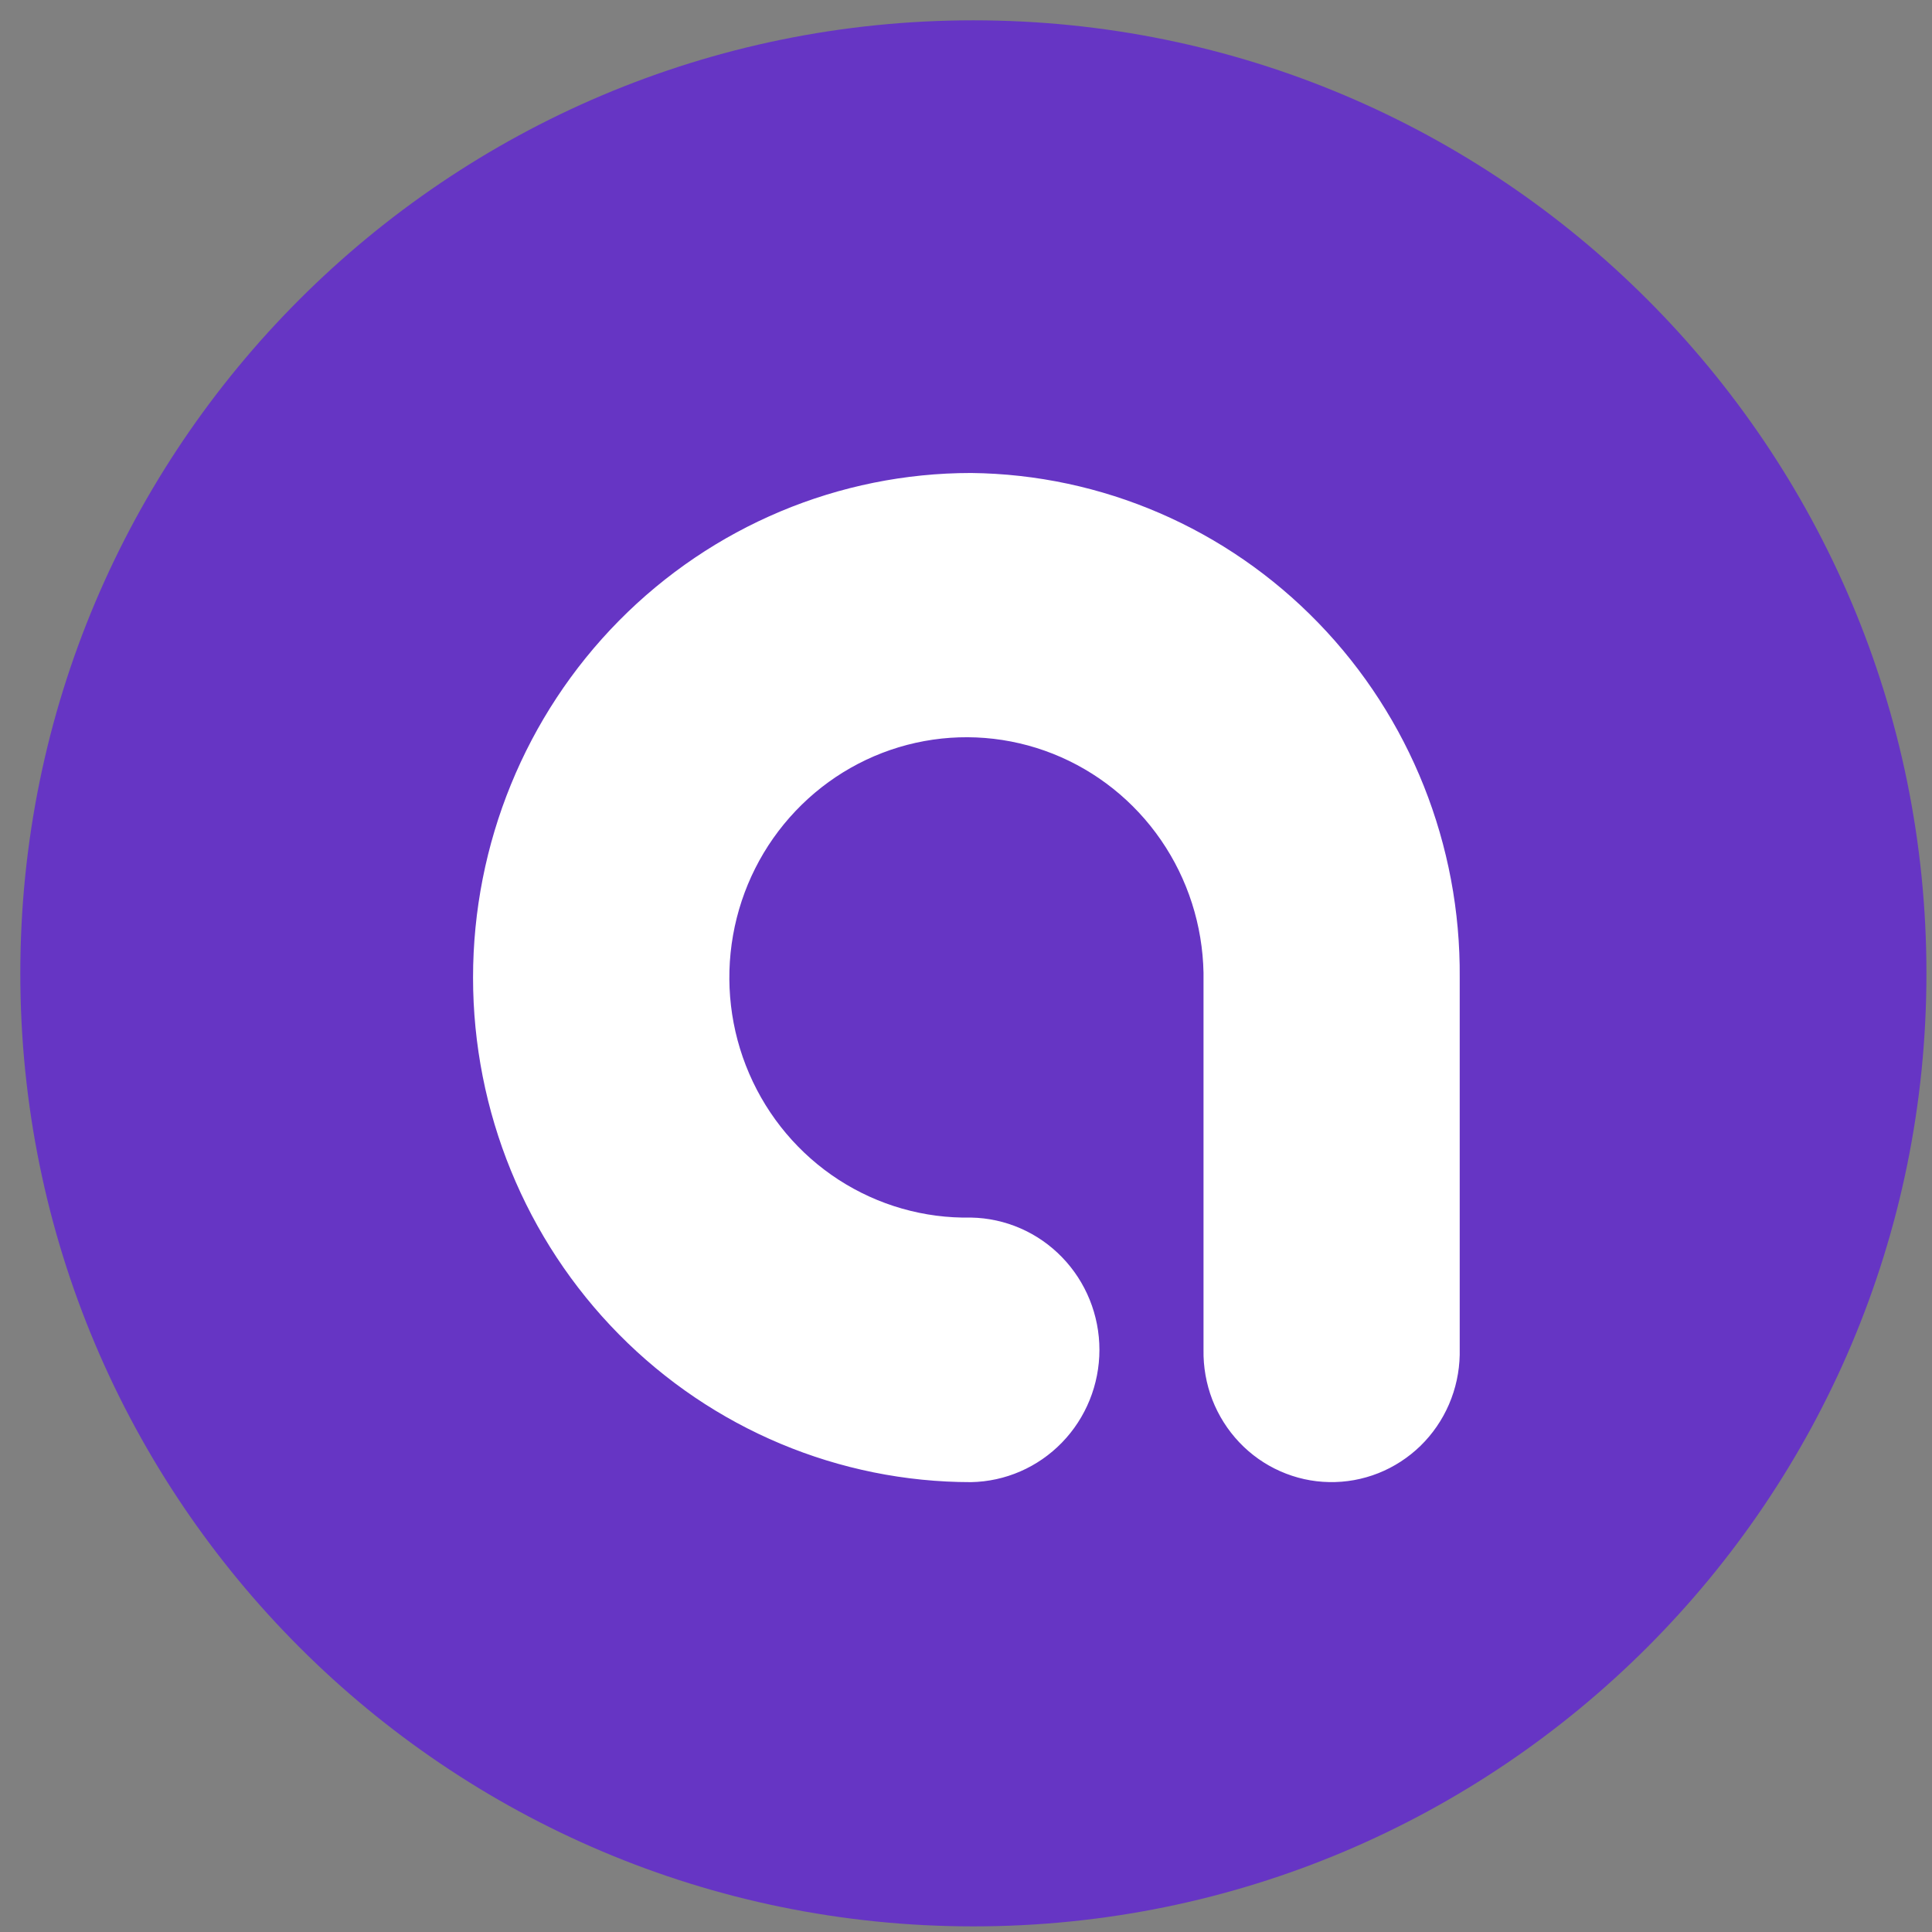
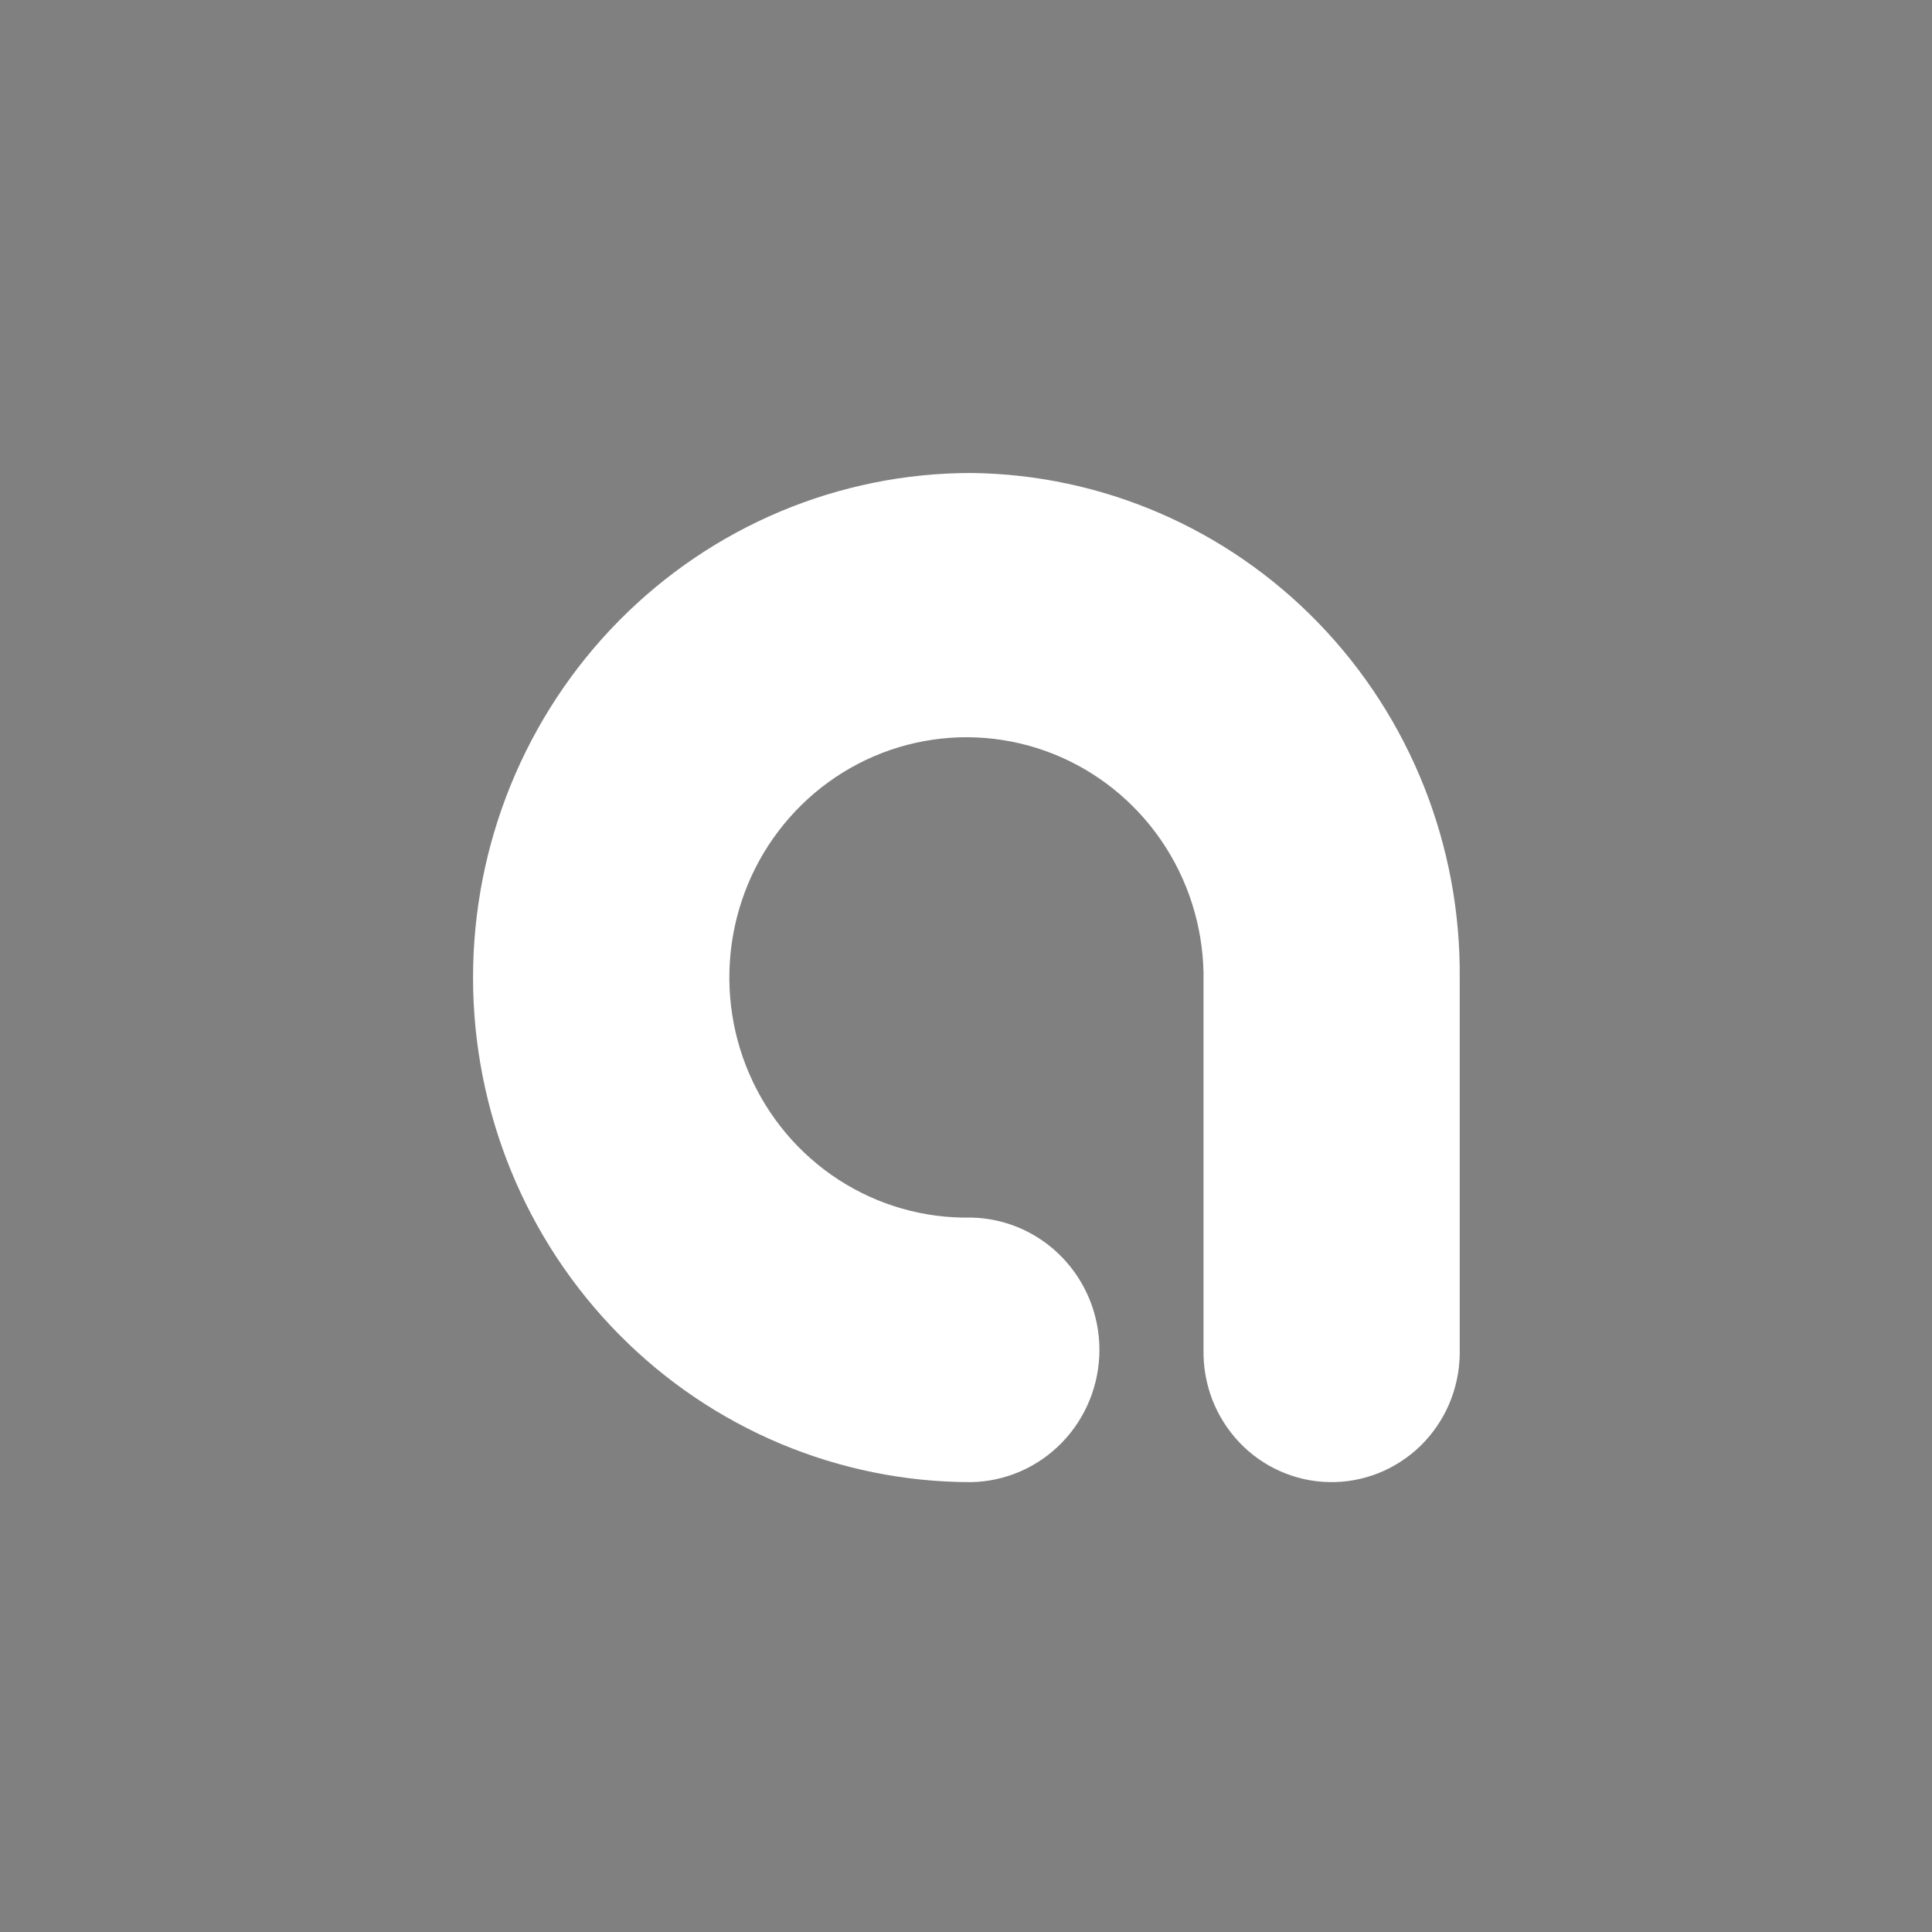
<svg xmlns="http://www.w3.org/2000/svg" width="33" height="33" viewBox="0 0 33 33" fill="none">
  <rect x="0" y="0" width="33" height="33" fill="#808080" stroke="none" />
-   <path d="M16.626 32.904C25.616 32.904 32.905 25.616 32.905 16.626C32.905 7.635 25.616 0.347 16.626 0.347C7.635 0.347 0.347 7.635 0.347 16.626C0.347 25.616 7.635 32.904 16.626 32.904Z" fill="#6635C4" />
  <path d="M16.587 8.079C14.331 8.079 12.167 8.987 10.571 10.604C8.976 12.22 8.08 14.412 8.08 16.698C8.08 18.983 8.976 21.175 10.571 22.791C12.167 24.408 14.331 25.316 16.587 25.316C17.172 25.305 17.729 25.063 18.139 24.64C18.549 24.218 18.779 23.649 18.779 23.056C18.779 22.464 18.549 21.895 18.139 21.473C17.729 21.05 17.172 20.808 16.587 20.797C15.786 20.813 14.999 20.588 14.324 20.151C13.649 19.713 13.118 19.083 12.797 18.339C12.476 17.596 12.38 16.773 12.521 15.974C12.662 15.175 13.033 14.437 13.589 13.852C14.144 13.267 14.858 12.862 15.64 12.688C16.423 12.514 17.238 12.579 17.985 12.875C18.73 13.171 19.373 13.684 19.831 14.35C20.289 15.016 20.541 15.804 20.557 16.616C20.557 16.643 20.557 16.67 20.557 16.698V23.056C20.552 23.347 20.603 23.636 20.707 23.907C20.812 24.178 20.969 24.426 21.168 24.636C21.367 24.846 21.605 25.014 21.868 25.13C22.132 25.247 22.415 25.31 22.702 25.315C22.99 25.321 23.275 25.269 23.543 25.163C23.81 25.057 24.055 24.898 24.262 24.697C24.469 24.495 24.635 24.254 24.75 23.987C24.865 23.72 24.927 23.433 24.933 23.142C24.933 23.114 24.933 23.085 24.933 23.056V16.698C24.952 14.434 24.084 12.256 22.519 10.64C20.954 9.024 18.821 8.103 16.587 8.079" fill="white" />
</svg>